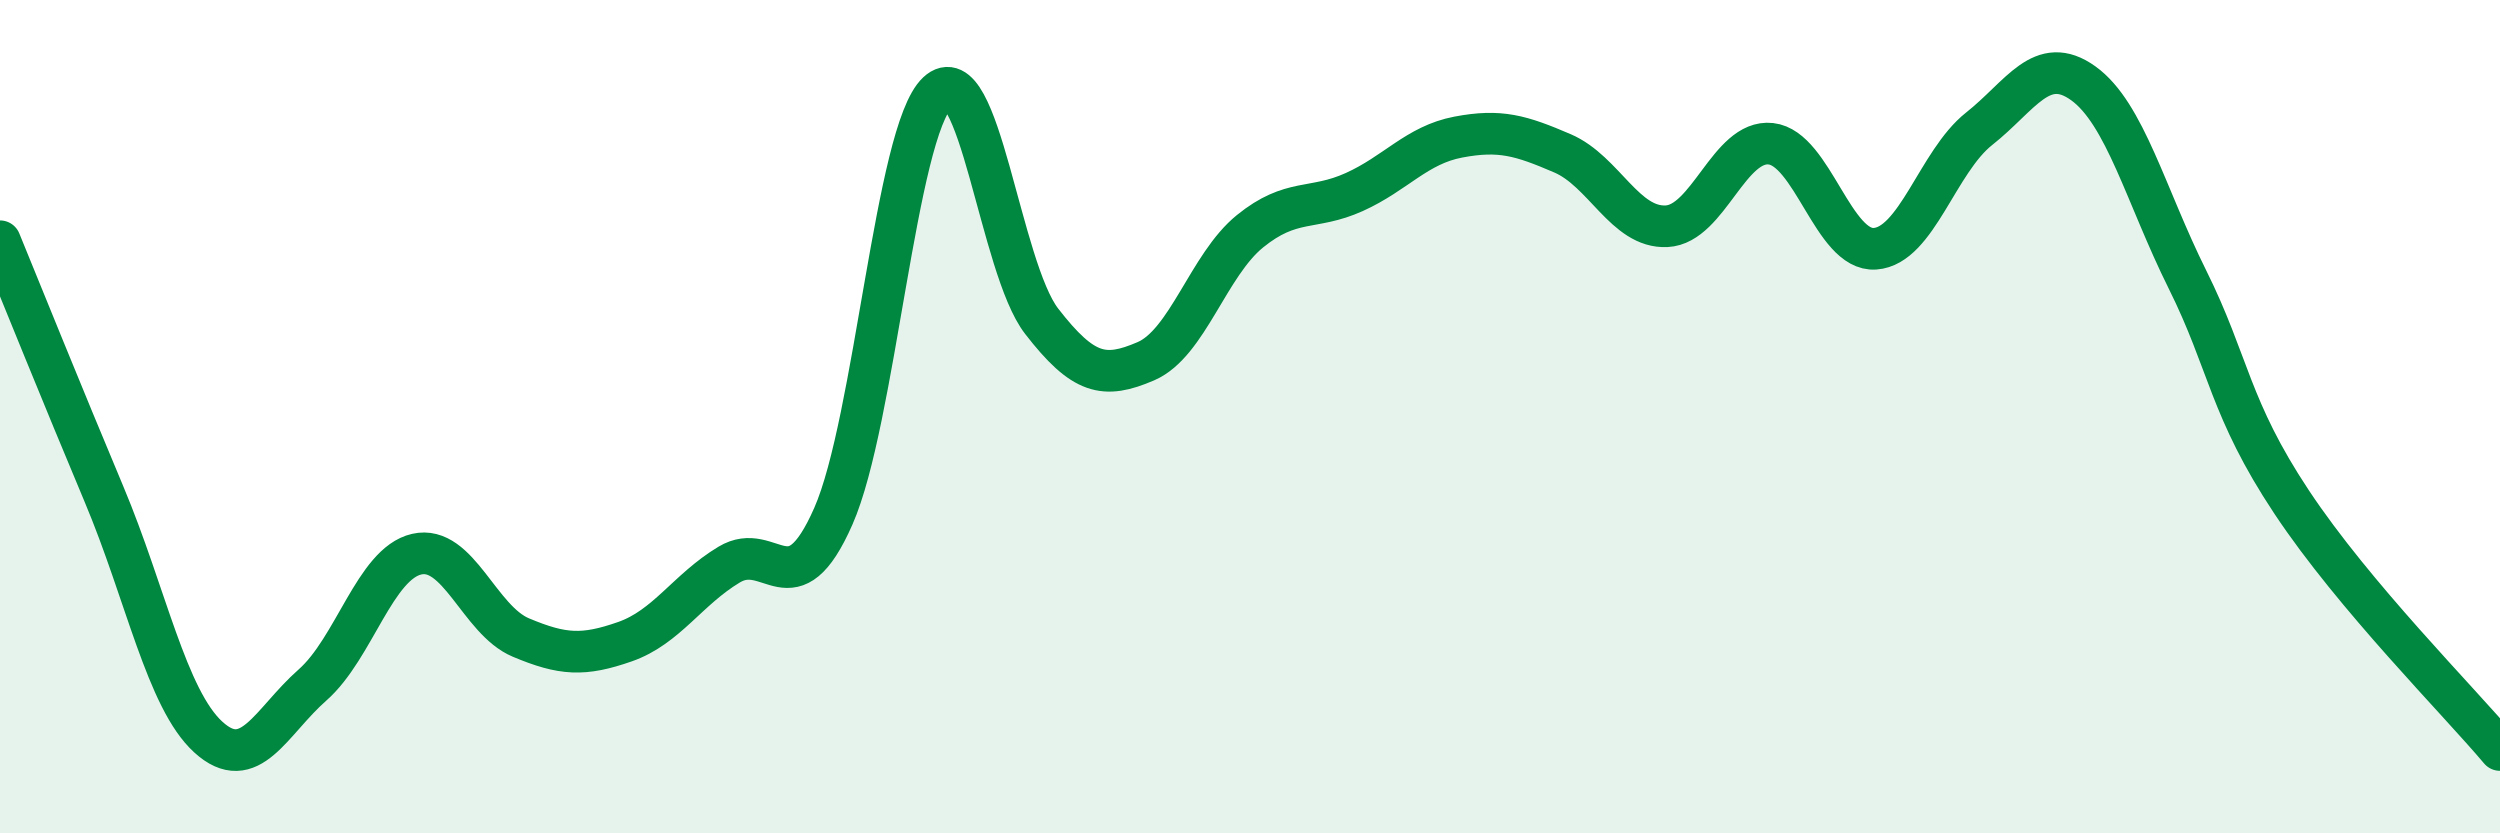
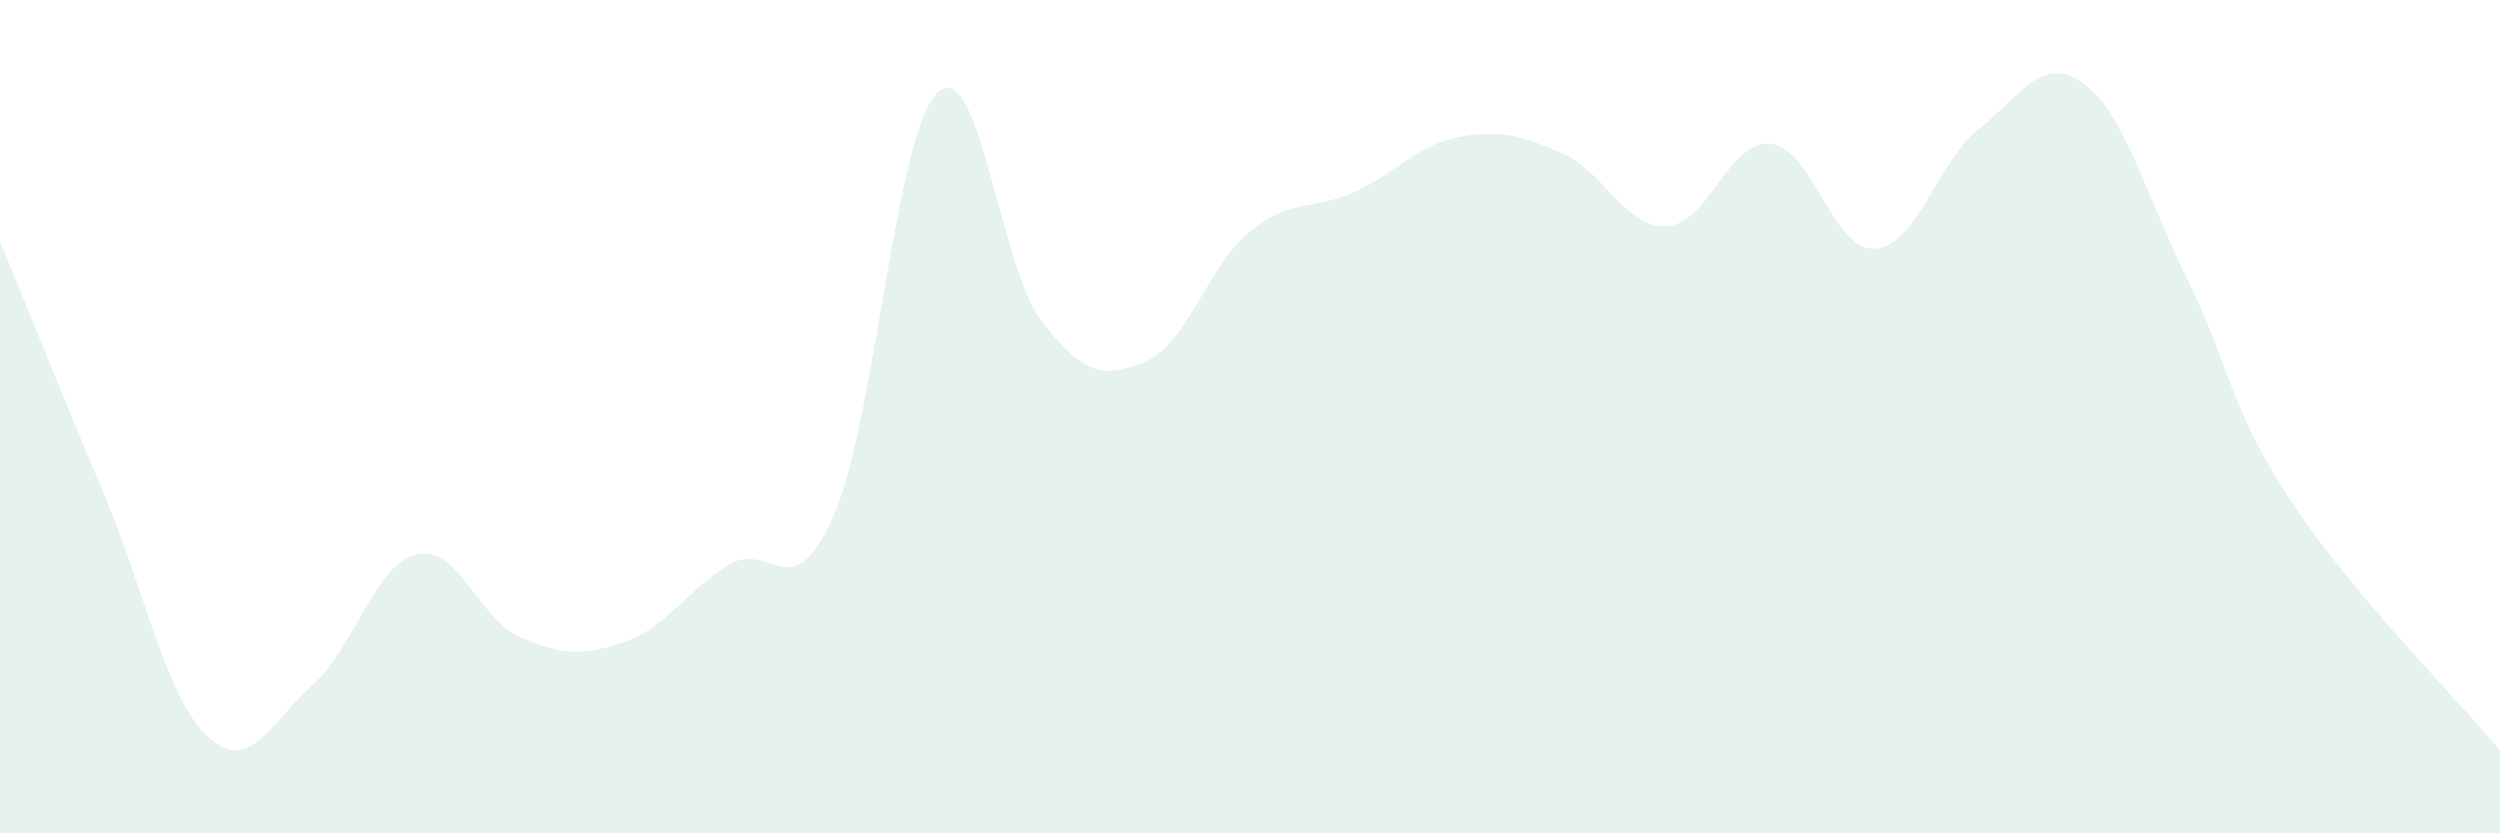
<svg xmlns="http://www.w3.org/2000/svg" width="60" height="20" viewBox="0 0 60 20">
  <path d="M 0,5.79 C 0.5,7.01 1.5,9.49 2.5,11.87 C 3.5,14.25 4,16.78 5,17.69 C 6,18.6 6.5,17.32 7.5,16.44 C 8.5,15.56 9,13.53 10,13.3 C 11,13.07 11.5,14.88 12.5,15.3 C 13.5,15.72 14,15.75 15,15.4 C 16,15.05 16.5,14.15 17.5,13.55 C 18.5,12.95 19,14.66 20,12.39 C 21,10.12 21.5,3.16 22.5,2.22 C 23.5,1.28 24,6.42 25,7.71 C 26,9 26.5,9.1 27.5,8.67 C 28.5,8.24 29,6.36 30,5.55 C 31,4.74 31.5,5.06 32.5,4.61 C 33.5,4.16 34,3.48 35,3.29 C 36,3.1 36.5,3.25 37.5,3.68 C 38.5,4.11 39,5.48 40,5.43 C 41,5.38 41.5,3.34 42.5,3.45 C 43.5,3.56 44,6.04 45,5.97 C 46,5.9 46.5,3.88 47.5,3.09 C 48.5,2.3 49,1.28 50,2 C 51,2.72 51.5,4.7 52.5,6.71 C 53.5,8.72 53.5,9.79 55,12.05 C 56.5,14.31 59,16.81 60,18L60 20L0 20Z" fill="#008740" opacity="0.1" stroke-linecap="round" stroke-linejoin="round" />
-   <path d="M 0,5.79 C 0.5,7.01 1.5,9.49 2.5,11.87 C 3.5,14.25 4,16.78 5,17.69 C 6,18.6 6.5,17.32 7.5,16.44 C 8.5,15.56 9,13.53 10,13.3 C 11,13.07 11.5,14.88 12.5,15.3 C 13.5,15.72 14,15.75 15,15.4 C 16,15.05 16.5,14.15 17.5,13.55 C 18.5,12.95 19,14.66 20,12.39 C 21,10.12 21.5,3.16 22.5,2.22 C 23.5,1.28 24,6.42 25,7.71 C 26,9 26.5,9.1 27.5,8.67 C 28.5,8.24 29,6.36 30,5.55 C 31,4.74 31.5,5.06 32.5,4.61 C 33.5,4.16 34,3.48 35,3.29 C 36,3.1 36.5,3.25 37.5,3.68 C 38.5,4.11 39,5.48 40,5.43 C 41,5.38 41.5,3.34 42.5,3.45 C 43.5,3.56 44,6.04 45,5.97 C 46,5.9 46.5,3.88 47.5,3.09 C 48.5,2.3 49,1.28 50,2 C 51,2.72 51.5,4.7 52.5,6.71 C 53.5,8.72 53.5,9.79 55,12.05 C 56.5,14.31 59,16.81 60,18" stroke="#008740" stroke-width="1" fill="none" stroke-linecap="round" stroke-linejoin="round" />
</svg>